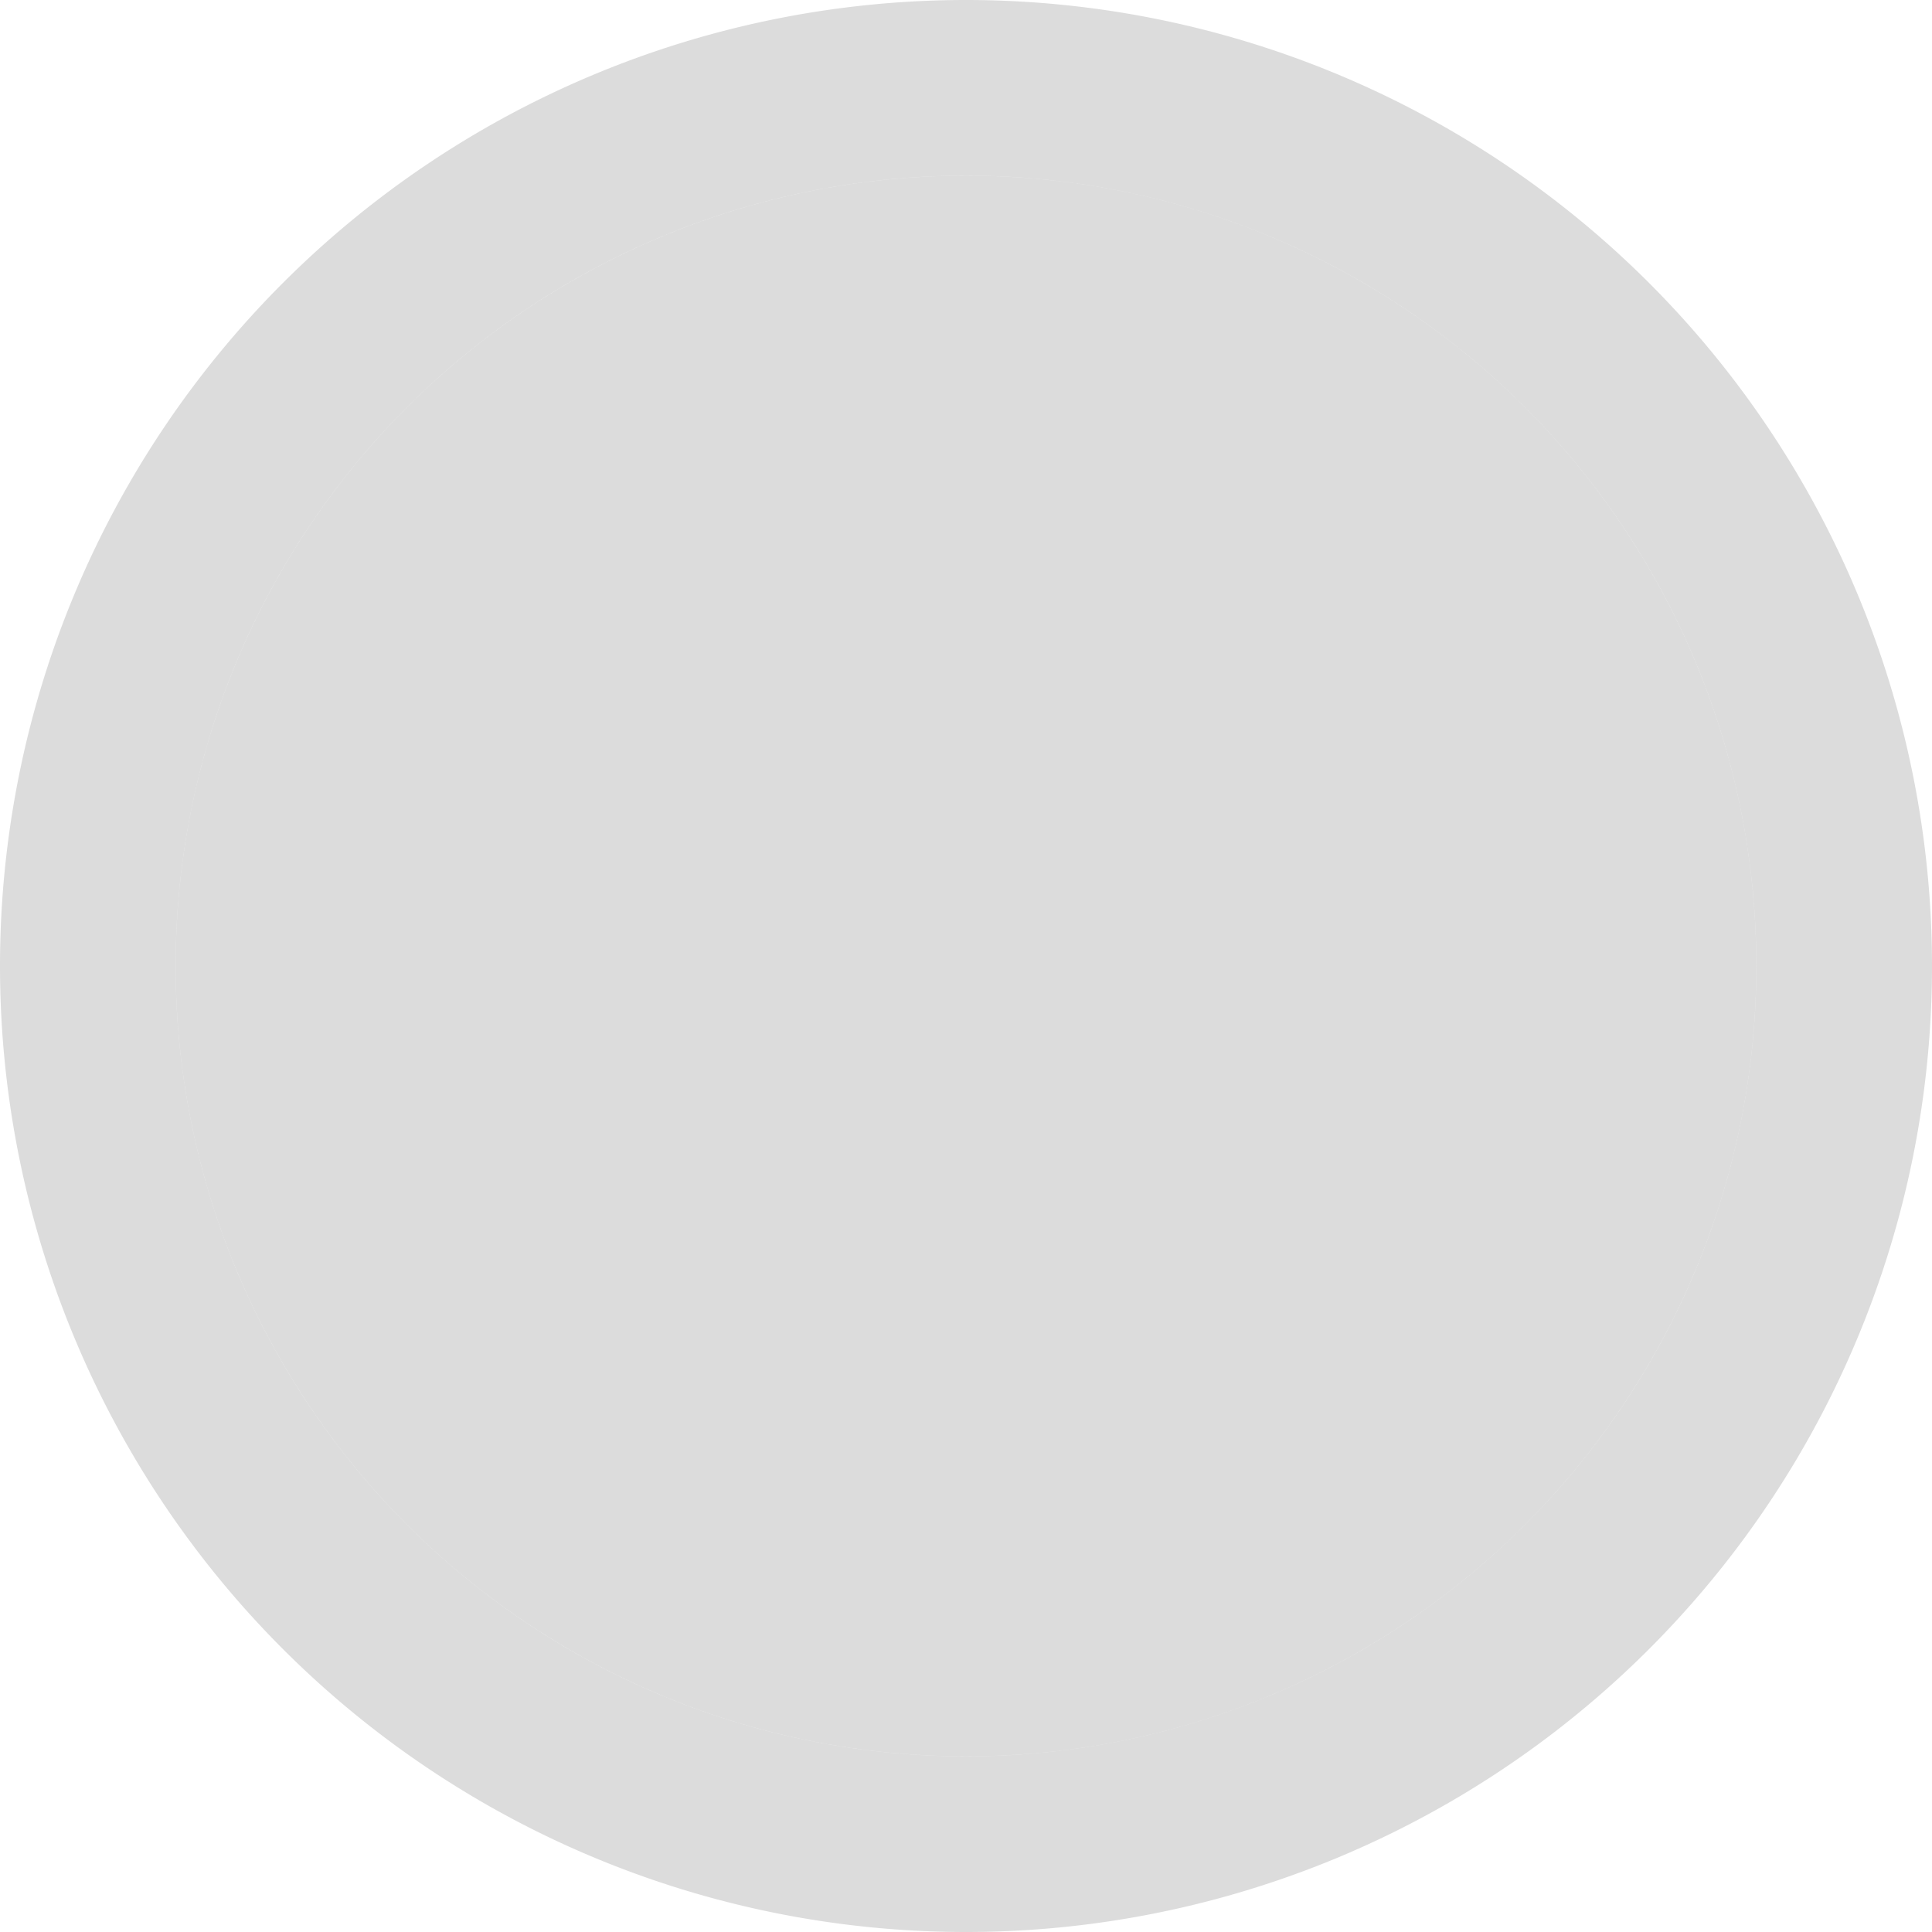
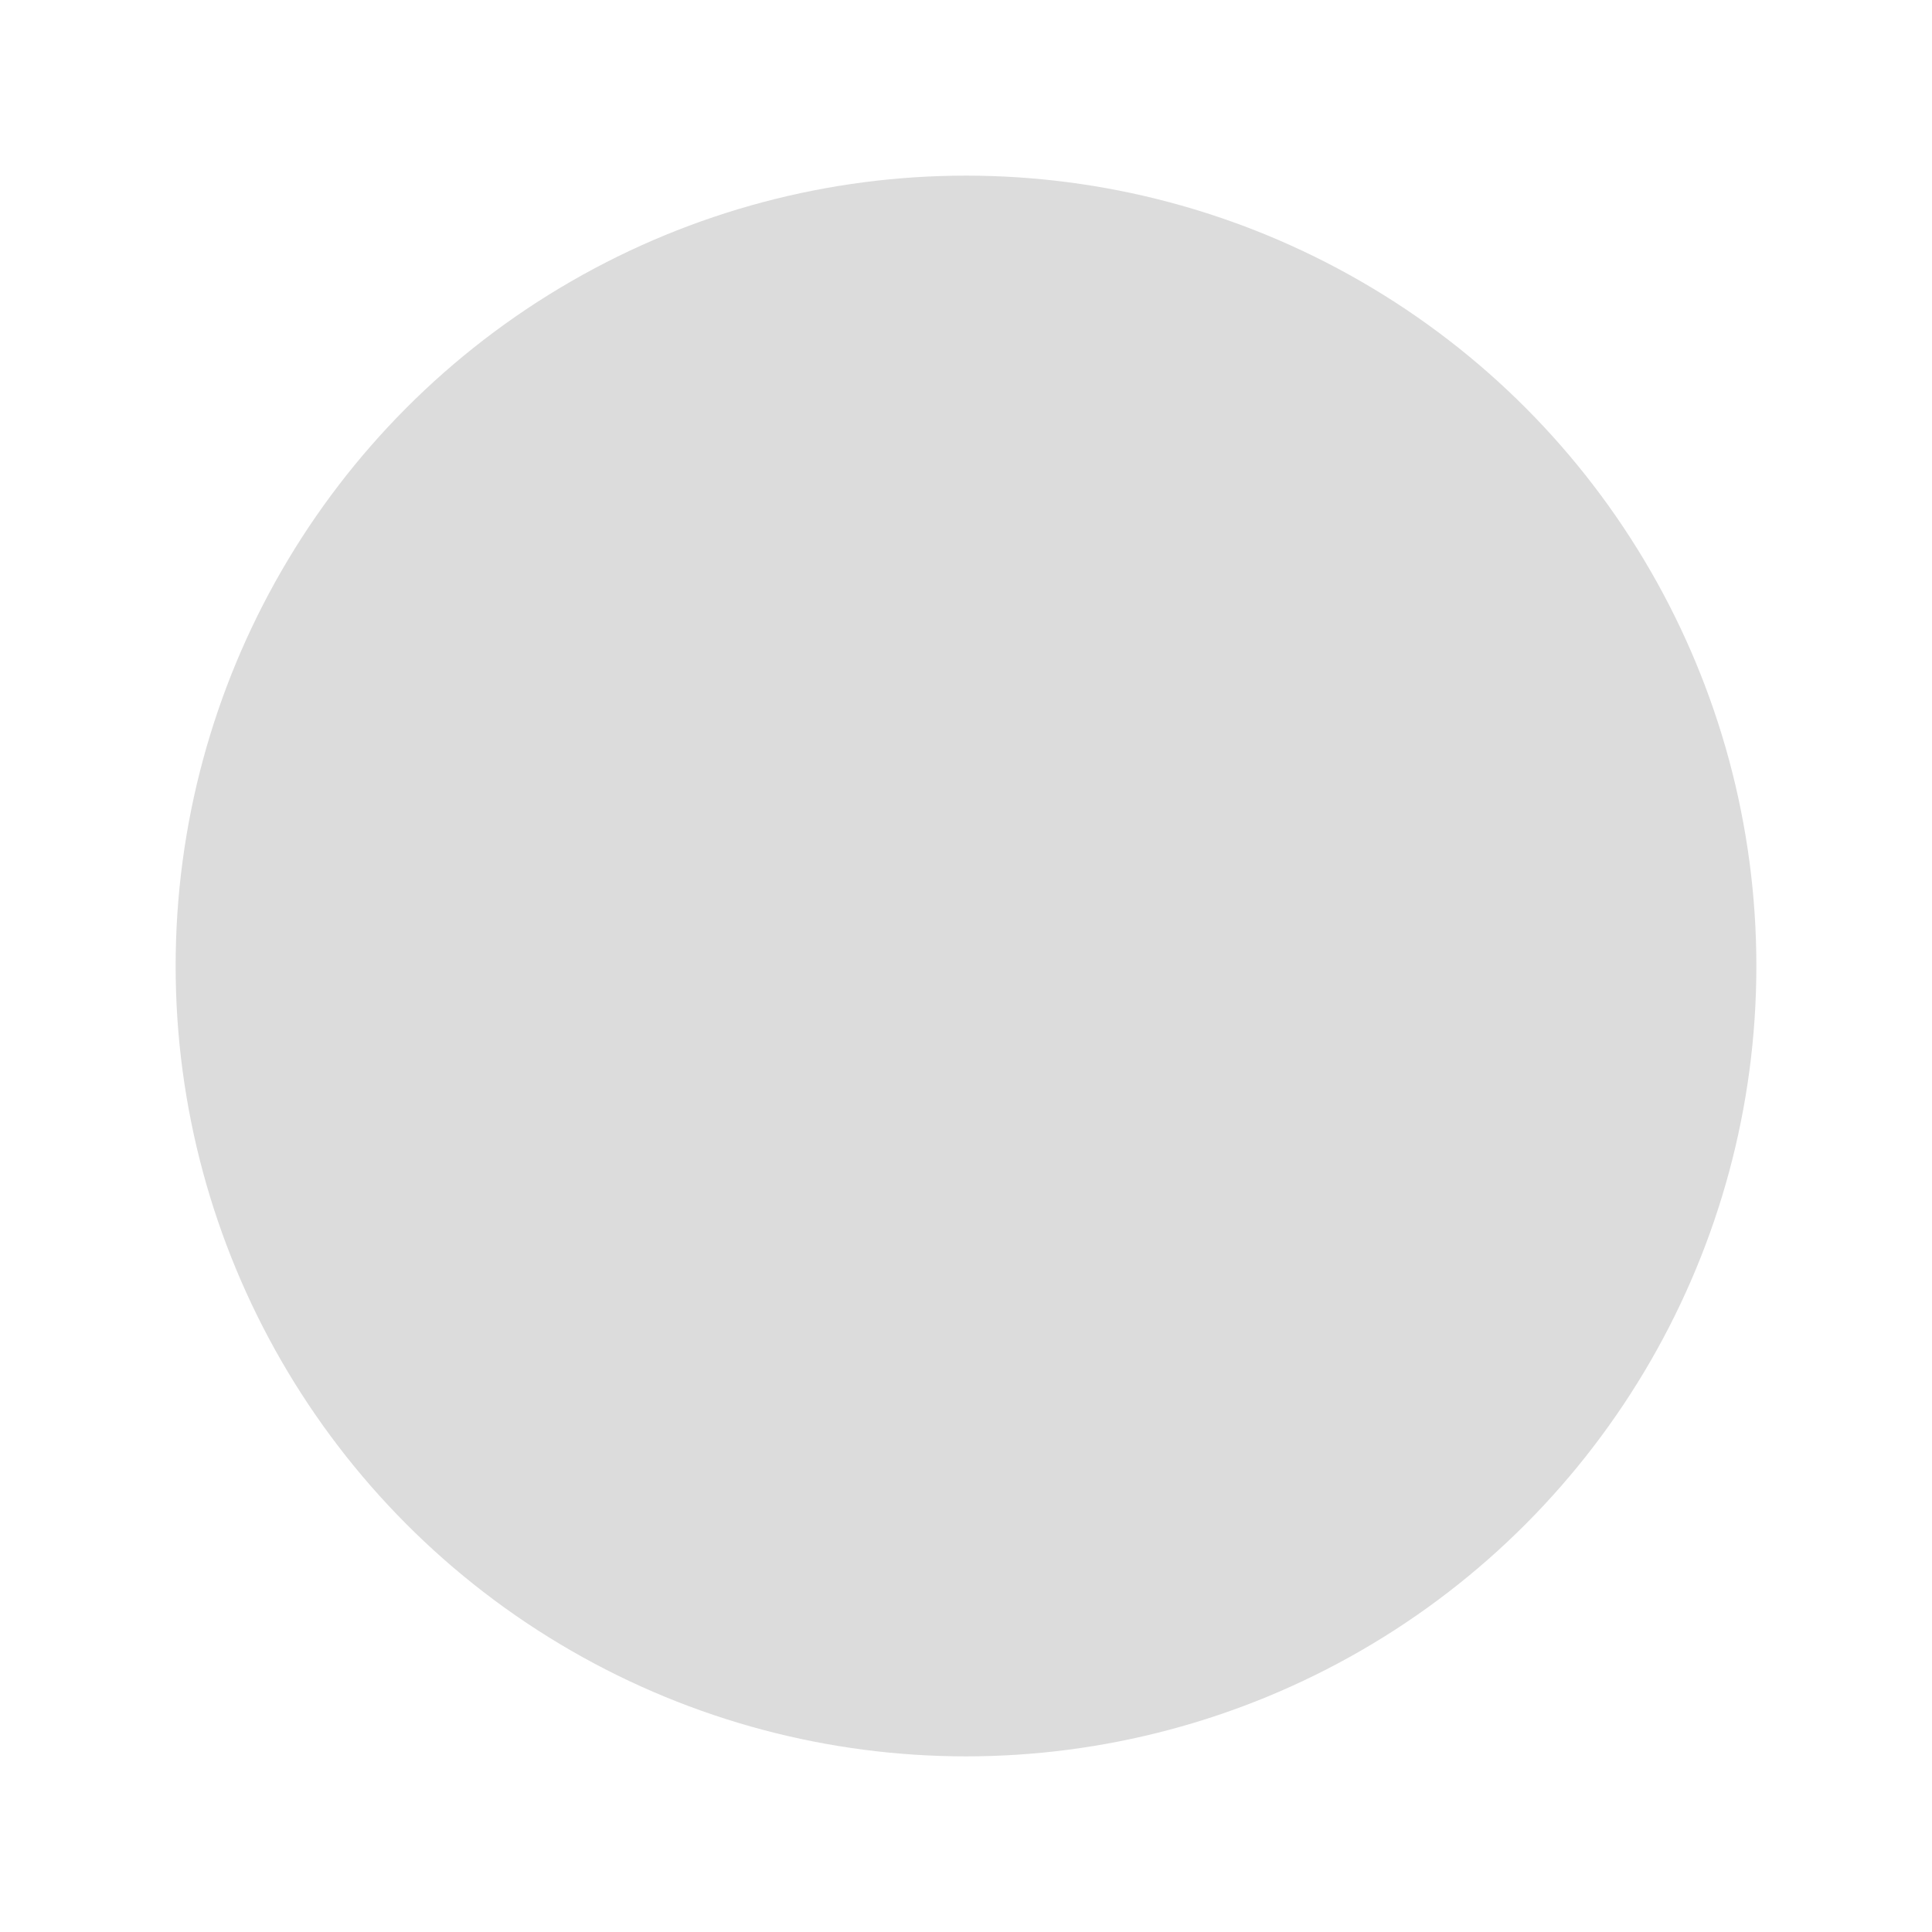
<svg xmlns="http://www.w3.org/2000/svg" id="svg6" style="fill-rule:evenodd;clip-rule:evenodd;stroke-linecap:round;stroke-linejoin:round;stroke-miterlimit:1.5;" xml:space="preserve" version="1.1" viewBox="0 0 11 11" height="100%" width="100%">
  <defs id="defs10" />
  <circle r="4.5" cy="5.5" cx="5.5" id="path4483" style="fill:#aeaeae;fill-opacity:0.431;stroke:none;stroke-width:1.3;stroke-linecap:round;stroke-linejoin:round;stroke-miterlimit:4;stroke-dasharray:none;stroke-opacity:0;paint-order:markers stroke fill" />
-   <path id="circle2" d="M 5.5 0 A 5.5 5.5 0 0 0 0 5.5 A 5.5 5.5 0 0 0 5.5 11 A 5.5 5.5 0 0 0 11 5.5 A 5.5 5.5 0 0 0 5.5 0 z M 5.5 1 A 4.5 4.5 0 0 1 10 5.5 A 4.5 4.5 0 0 1 5.5 10 A 4.5 4.5 0 0 1 1 5.5 A 4.5 4.5 0 0 1 5.5 1 z " style="fill:#aeaeae;fill-opacity:0.431" />
</svg>